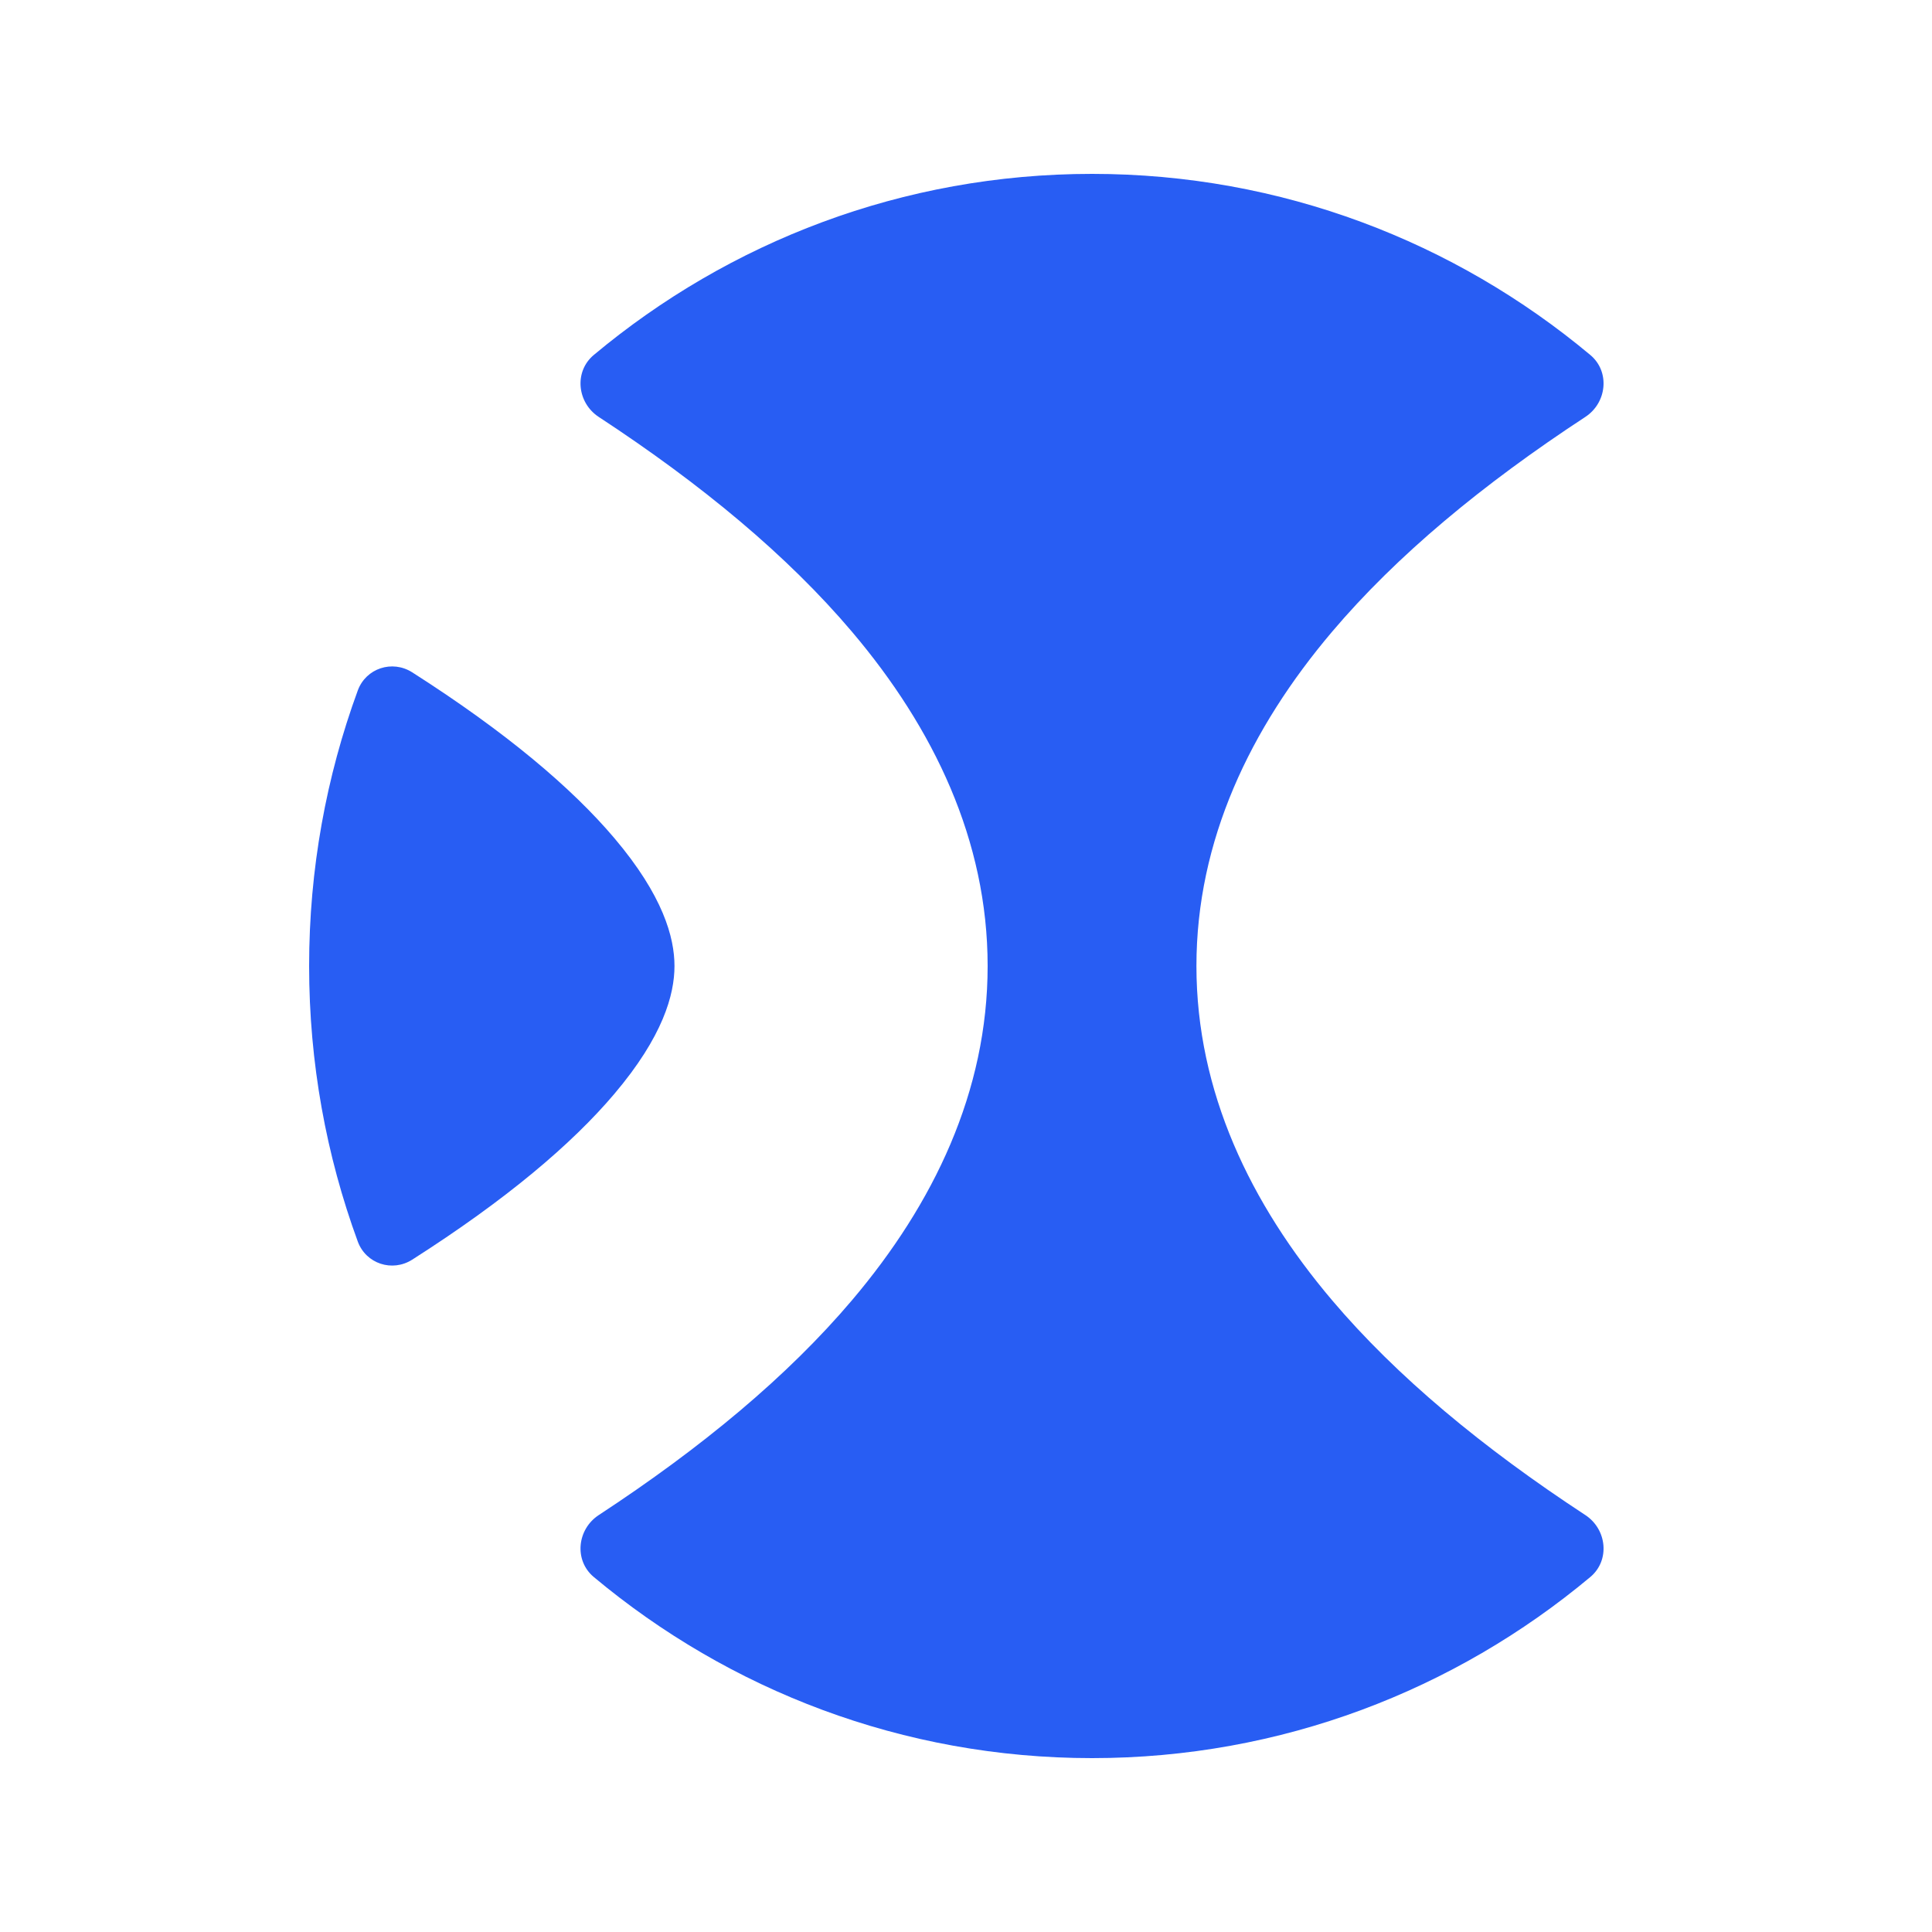
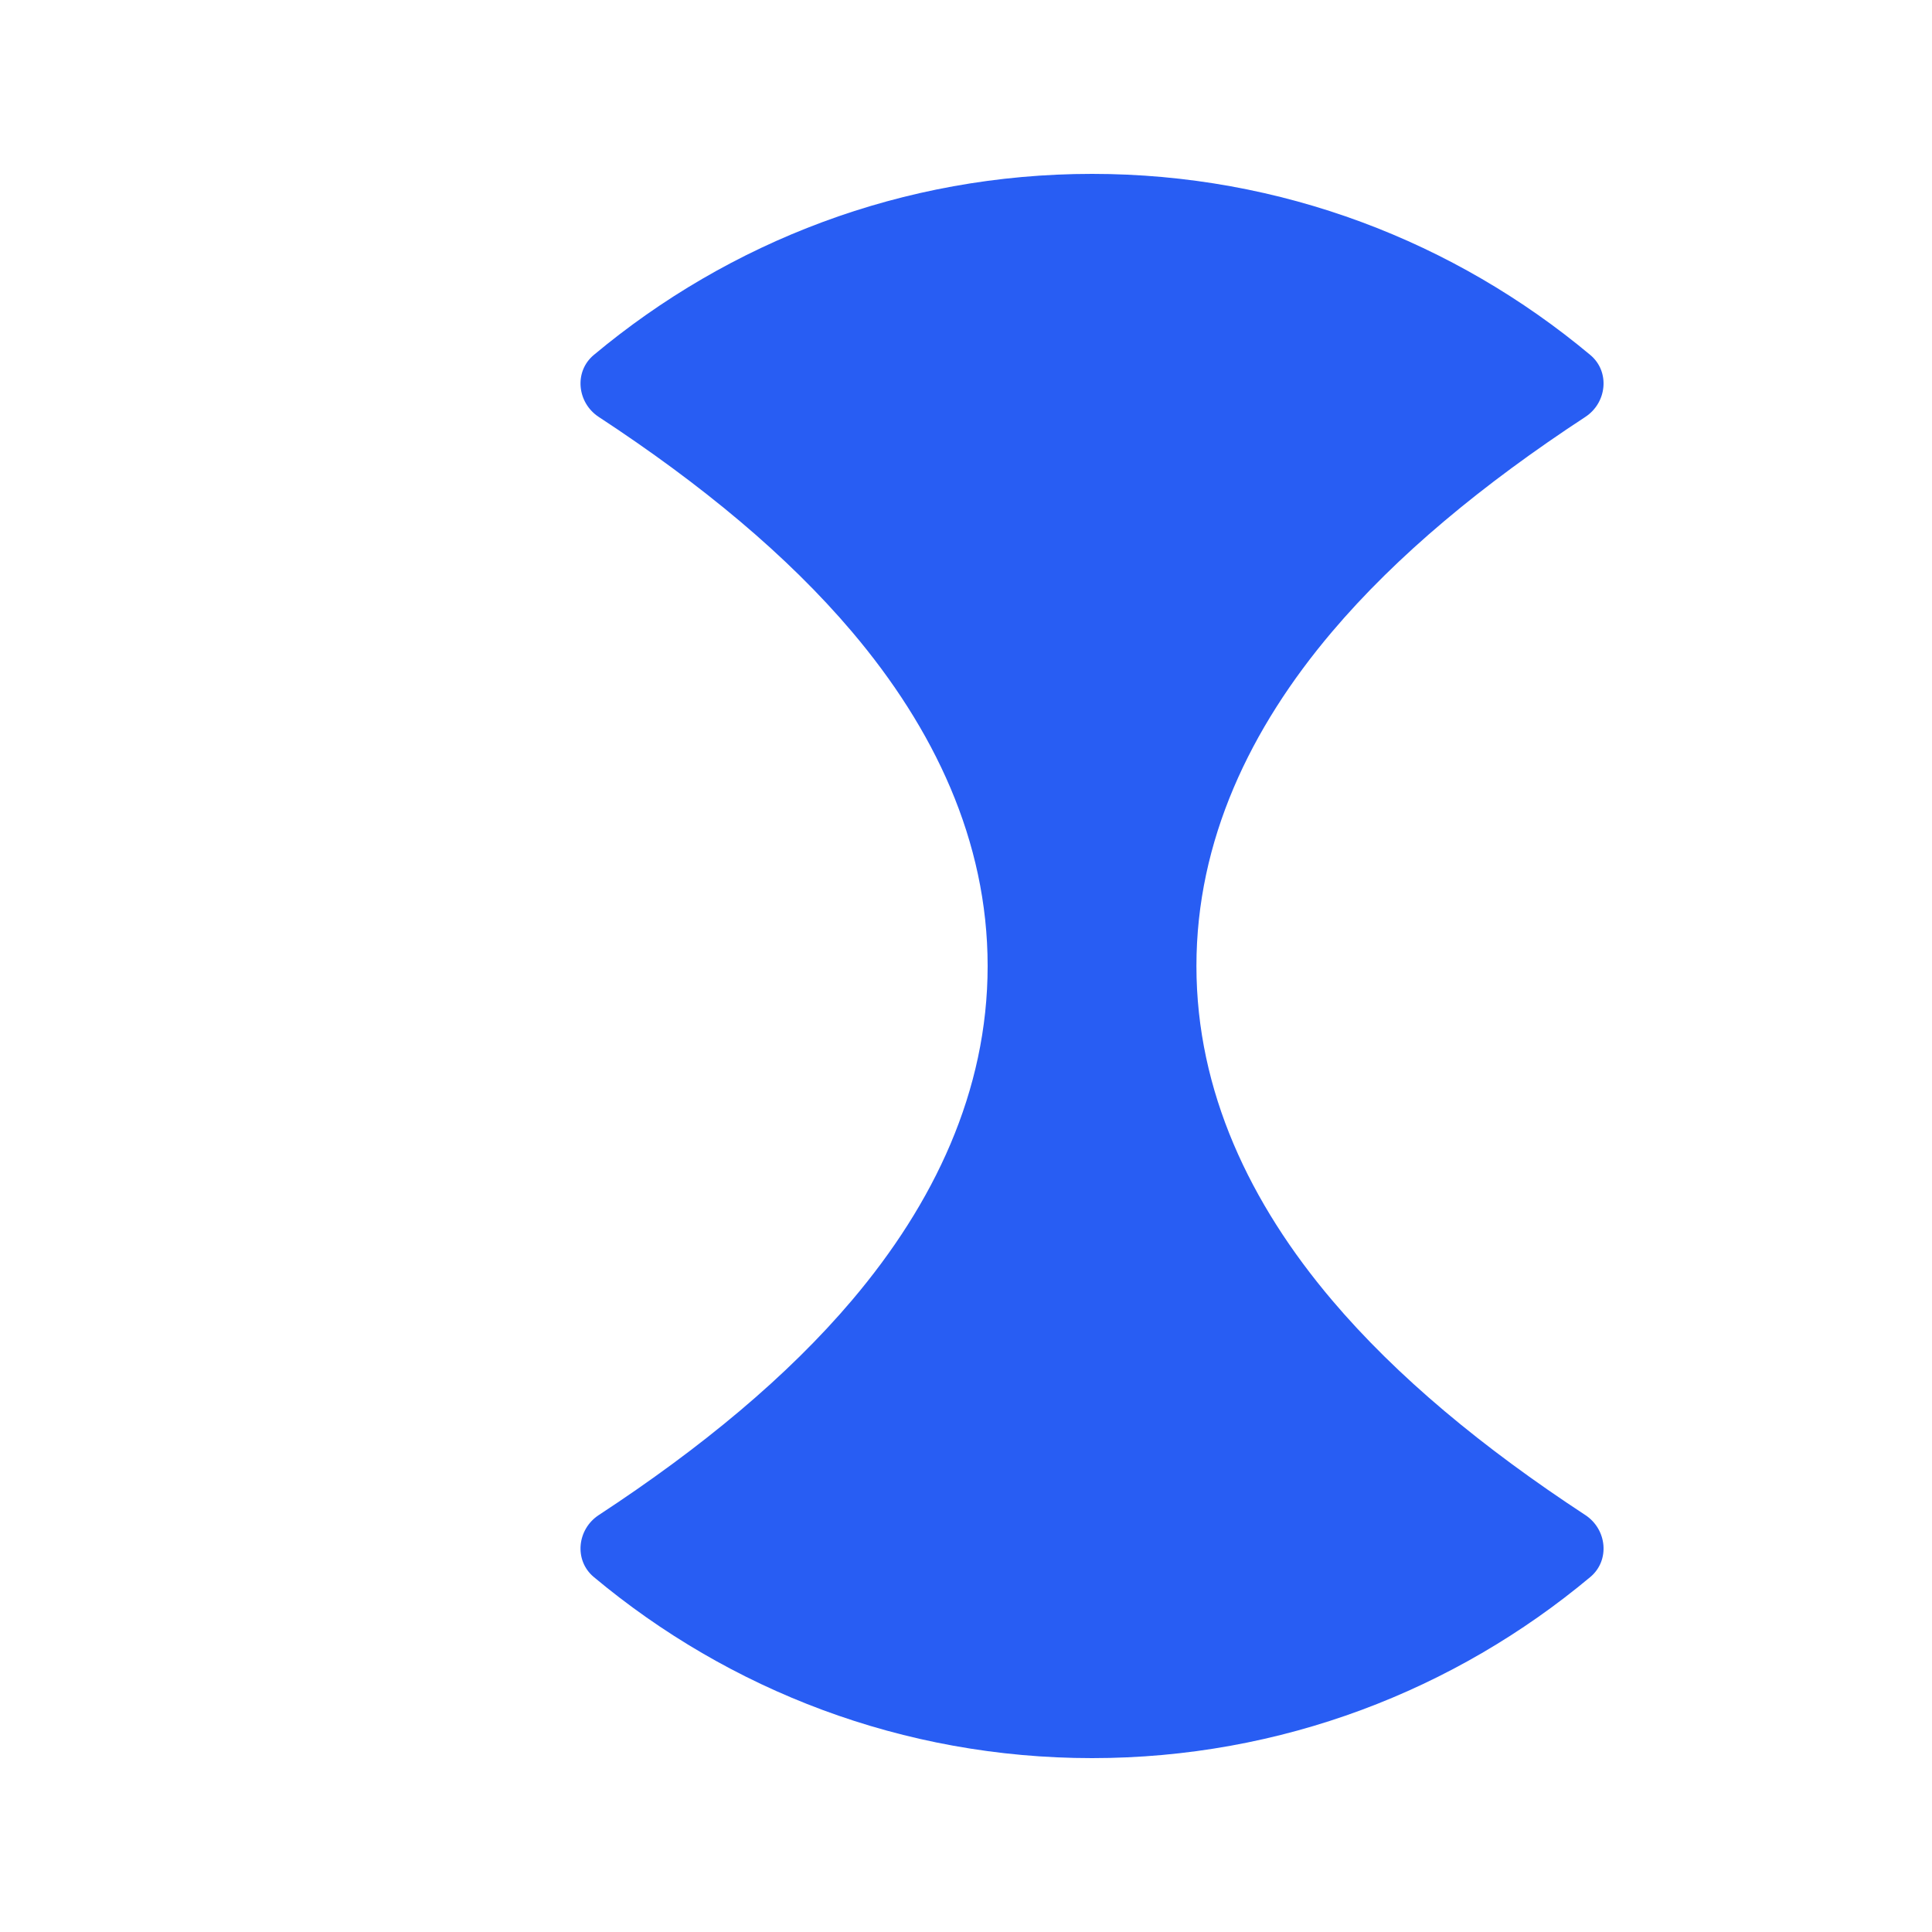
<svg xmlns="http://www.w3.org/2000/svg" width="100" height="100" viewBox="0 0 100 100" fill="none">
  <path d="M30.991 78.42C29.869 79.155 29.703 80.765 30.734 81.626C37.74 87.482 46.726 91 56.524 91C66.321 91 75.307 87.482 82.314 81.626C83.344 80.765 83.178 79.155 82.056 78.419C76.736 74.933 72.29 71.245 68.943 67.294C64.712 62.3 61.927 56.492 61.927 50C61.927 43.507 64.712 37.699 68.943 32.705C72.29 28.754 76.736 25.067 82.056 21.58C83.178 20.845 83.344 19.234 82.313 18.373C75.306 12.518 66.321 9 56.524 9C46.726 9 37.74 12.518 30.733 18.374C29.703 19.235 29.869 20.845 30.991 21.581C36.311 25.067 40.757 28.755 44.103 32.705C48.334 37.7 51.12 43.508 51.12 50C51.12 56.493 48.334 62.301 44.103 67.295C40.757 71.245 36.311 74.933 30.991 78.42Z" fill="#285DF3" />
-   <path d="M18.518 64.26C18.942 65.415 20.305 65.857 21.336 65.2C26.21 62.092 29.606 59.208 31.796 56.622C34.319 53.644 34.911 51.48 34.911 50C34.911 48.52 34.319 46.356 31.796 43.378C29.606 40.793 26.21 37.908 21.336 34.8C20.305 34.143 18.942 34.585 18.518 35.741C16.89 40.182 16 44.986 16 50C16 55.014 16.89 59.818 18.518 64.26Z" fill="#285DF3" />
</svg>